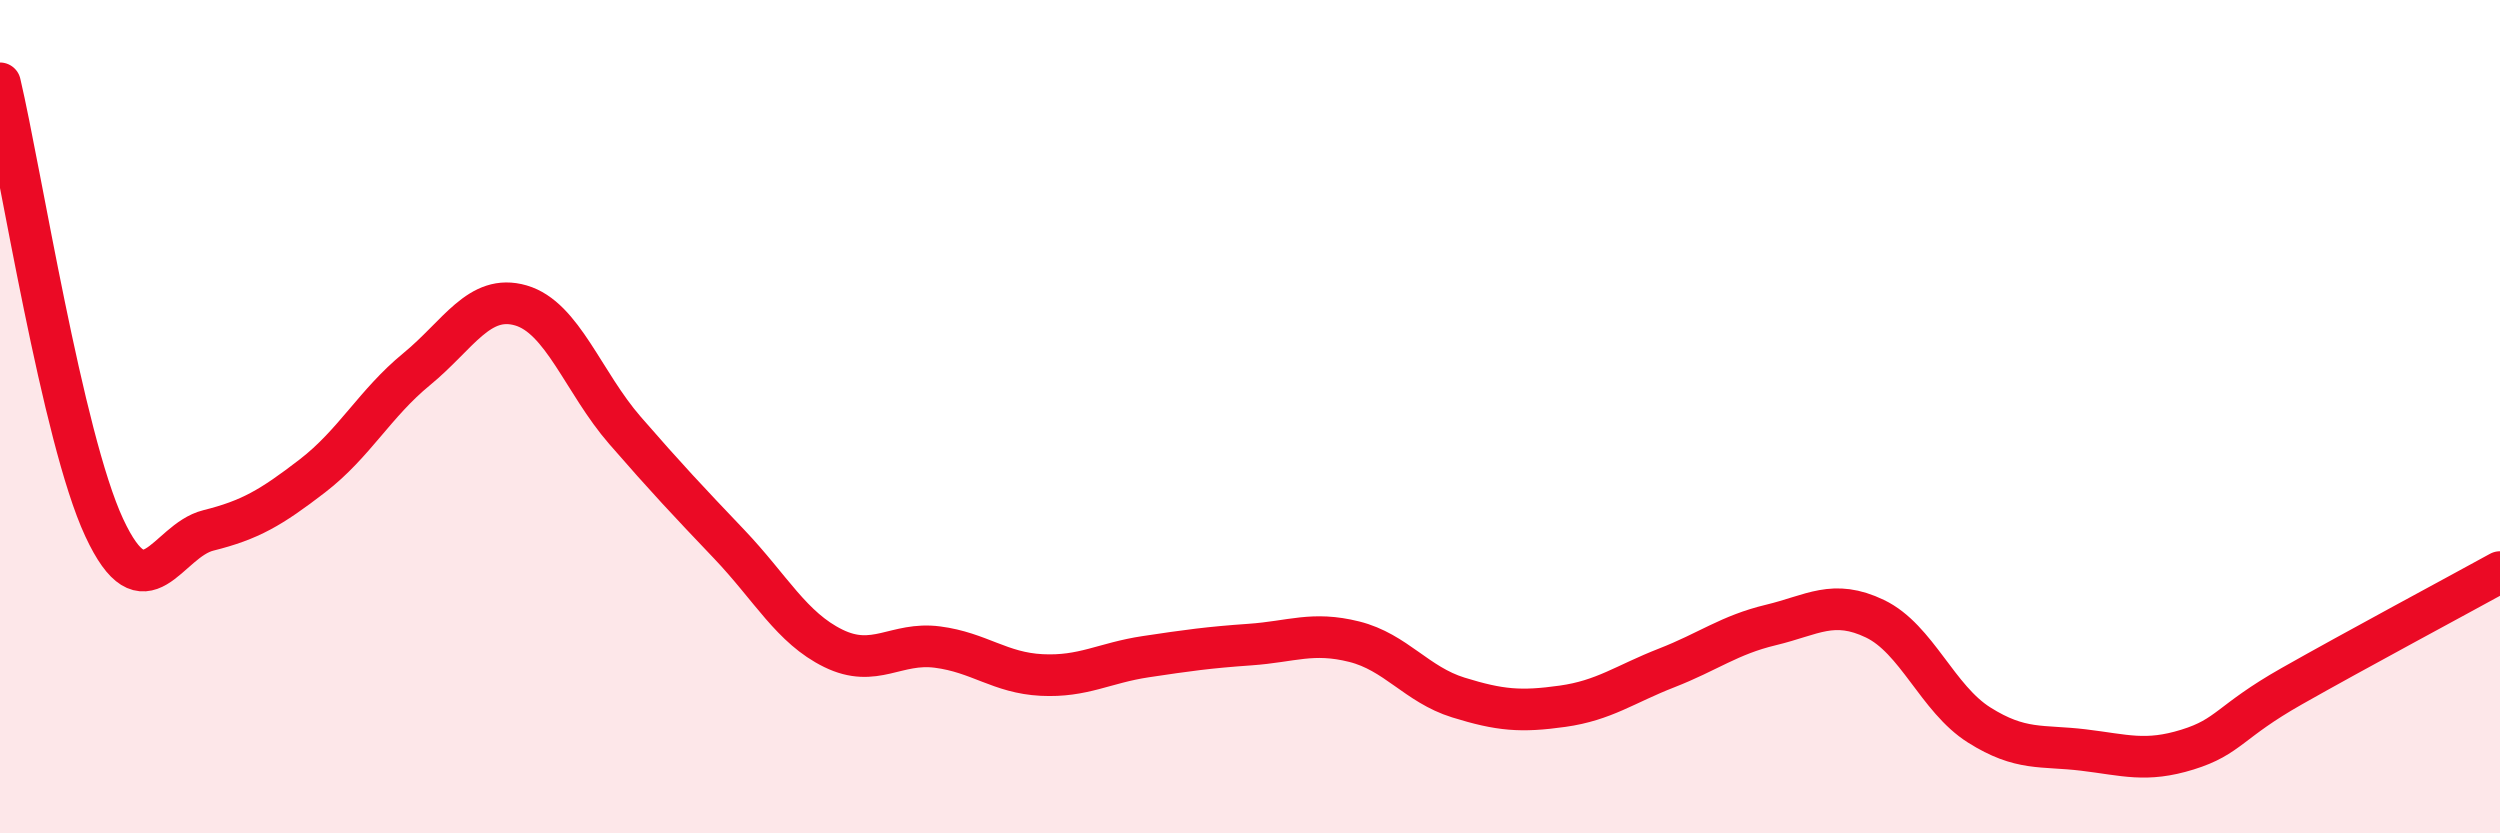
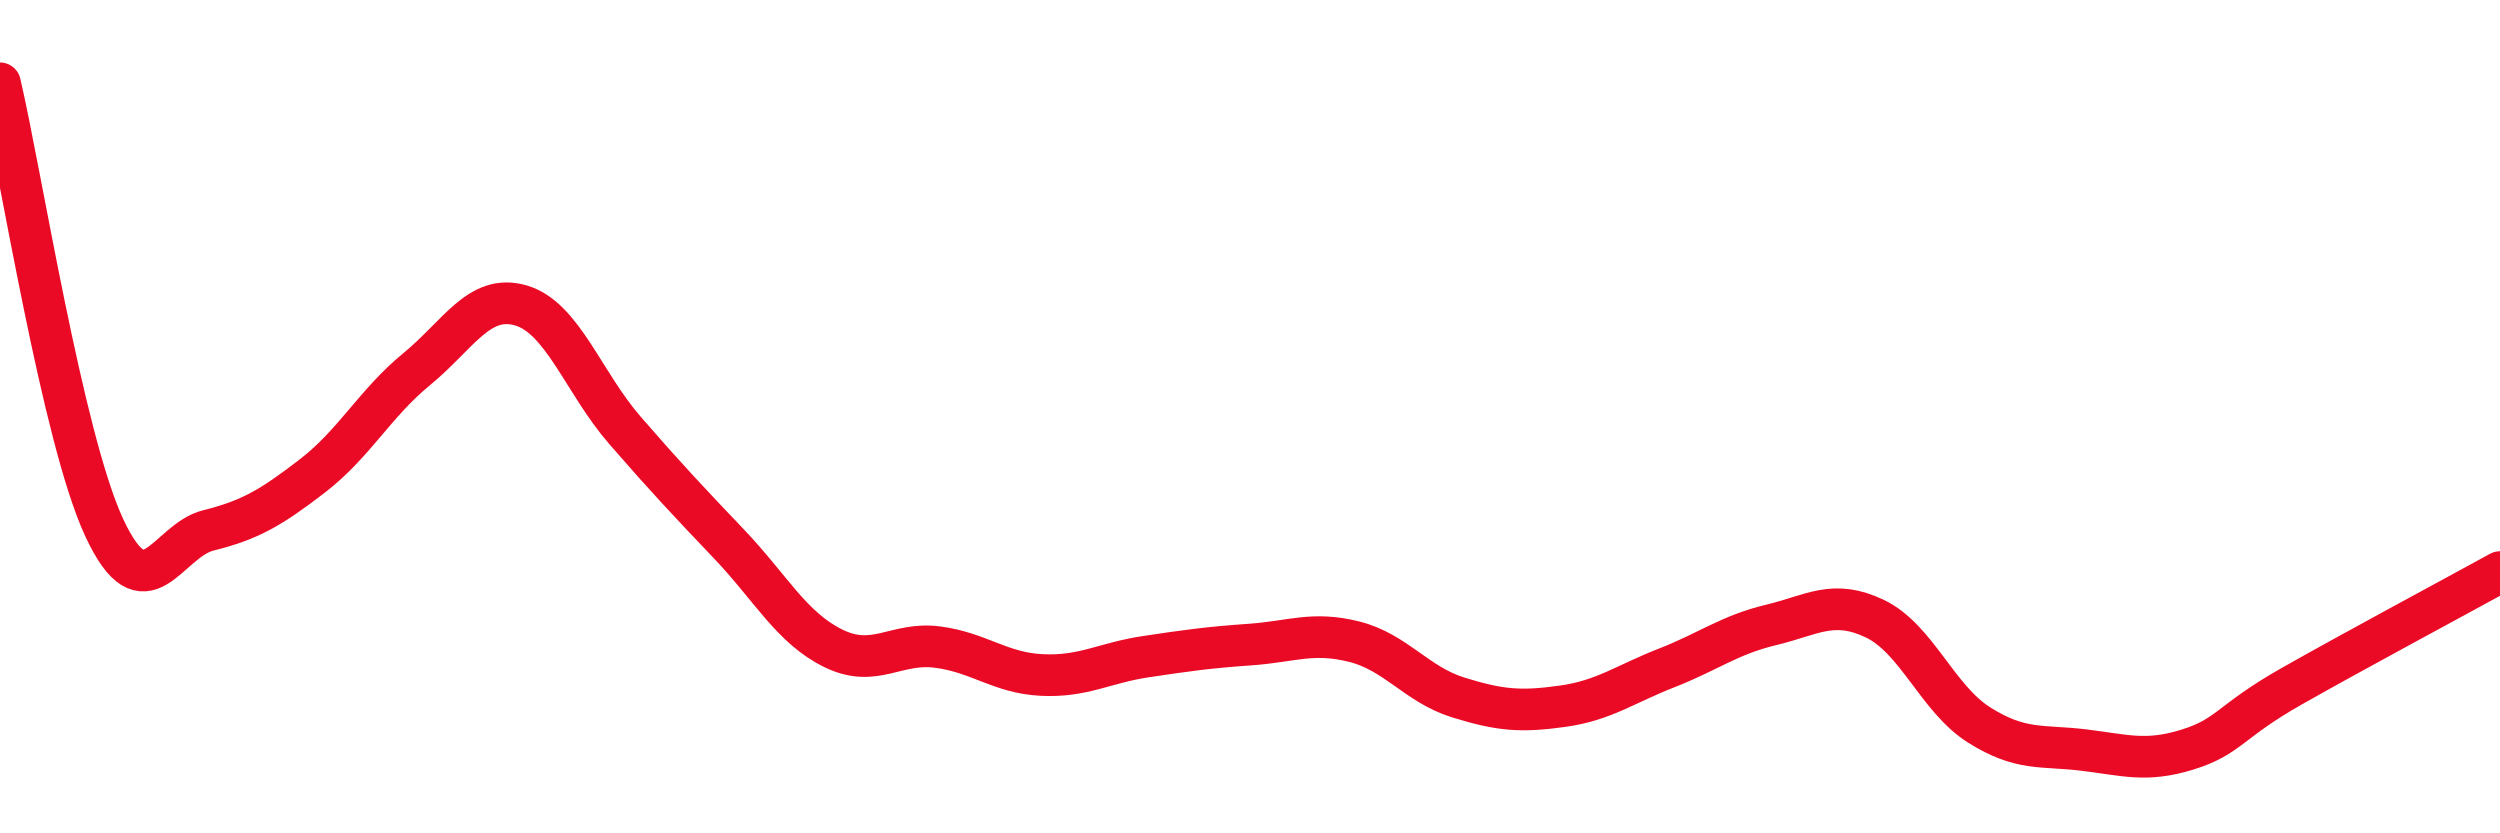
<svg xmlns="http://www.w3.org/2000/svg" width="60" height="20" viewBox="0 0 60 20">
-   <path d="M 0,2 C 0.5,4.13 1.5,10.51 2.5,12.66 C 3.5,14.81 4,12.98 5,12.73 C 6,12.48 6.5,12.19 7.5,11.42 C 8.5,10.65 9,9.68 10,8.86 C 11,8.04 11.5,7.04 12.5,7.33 C 13.5,7.62 14,9.18 15,10.33 C 16,11.48 16.5,12.01 17.5,13.06 C 18.5,14.11 19,15.07 20,15.56 C 21,16.05 21.5,15.4 22.5,15.53 C 23.5,15.66 24,16.15 25,16.2 C 26,16.25 26.5,15.91 27.5,15.76 C 28.5,15.61 29,15.54 30,15.47 C 31,15.4 31.5,15.15 32.5,15.4 C 33.5,15.65 34,16.43 35,16.74 C 36,17.05 36.5,17.09 37.5,16.95 C 38.5,16.81 39,16.42 40,16.03 C 41,15.64 41.5,15.24 42.5,15 C 43.5,14.76 44,14.37 45,14.85 C 46,15.33 46.5,16.77 47.5,17.4 C 48.5,18.03 49,17.88 50,18 C 51,18.12 51.5,18.3 52.5,17.99 C 53.5,17.68 53.5,17.32 55,16.47 C 56.5,15.62 59,14.28 60,13.73L60 20L0 20Z" fill="#EB0A25" opacity="0.1" stroke-linecap="round" stroke-linejoin="round" />
  <path d="M 0,2 C 0.5,4.13 1.5,10.51 2.5,12.66 C 3.5,14.81 4,12.98 5,12.73 C 6,12.48 6.5,12.19 7.5,11.42 C 8.5,10.65 9,9.68 10,8.86 C 11,8.04 11.5,7.04 12.5,7.33 C 13.5,7.62 14,9.18 15,10.33 C 16,11.48 16.5,12.01 17.5,13.06 C 18.5,14.11 19,15.07 20,15.56 C 21,16.05 21.5,15.4 22.5,15.53 C 23.5,15.66 24,16.15 25,16.2 C 26,16.25 26.5,15.91 27.5,15.76 C 28.5,15.61 29,15.54 30,15.47 C 31,15.4 31.5,15.15 32.5,15.4 C 33.5,15.65 34,16.43 35,16.74 C 36,17.05 36.5,17.09 37.5,16.95 C 38.5,16.81 39,16.42 40,16.03 C 41,15.64 41.5,15.24 42.5,15 C 43.5,14.76 44,14.37 45,14.85 C 46,15.33 46.5,16.77 47.5,17.4 C 48.5,18.03 49,17.88 50,18 C 51,18.12 51.5,18.3 52.5,17.99 C 53.5,17.68 53.5,17.32 55,16.47 C 56.5,15.62 59,14.28 60,13.73" stroke="#EB0A25" stroke-width="1" fill="none" stroke-linecap="round" stroke-linejoin="round" />
</svg>